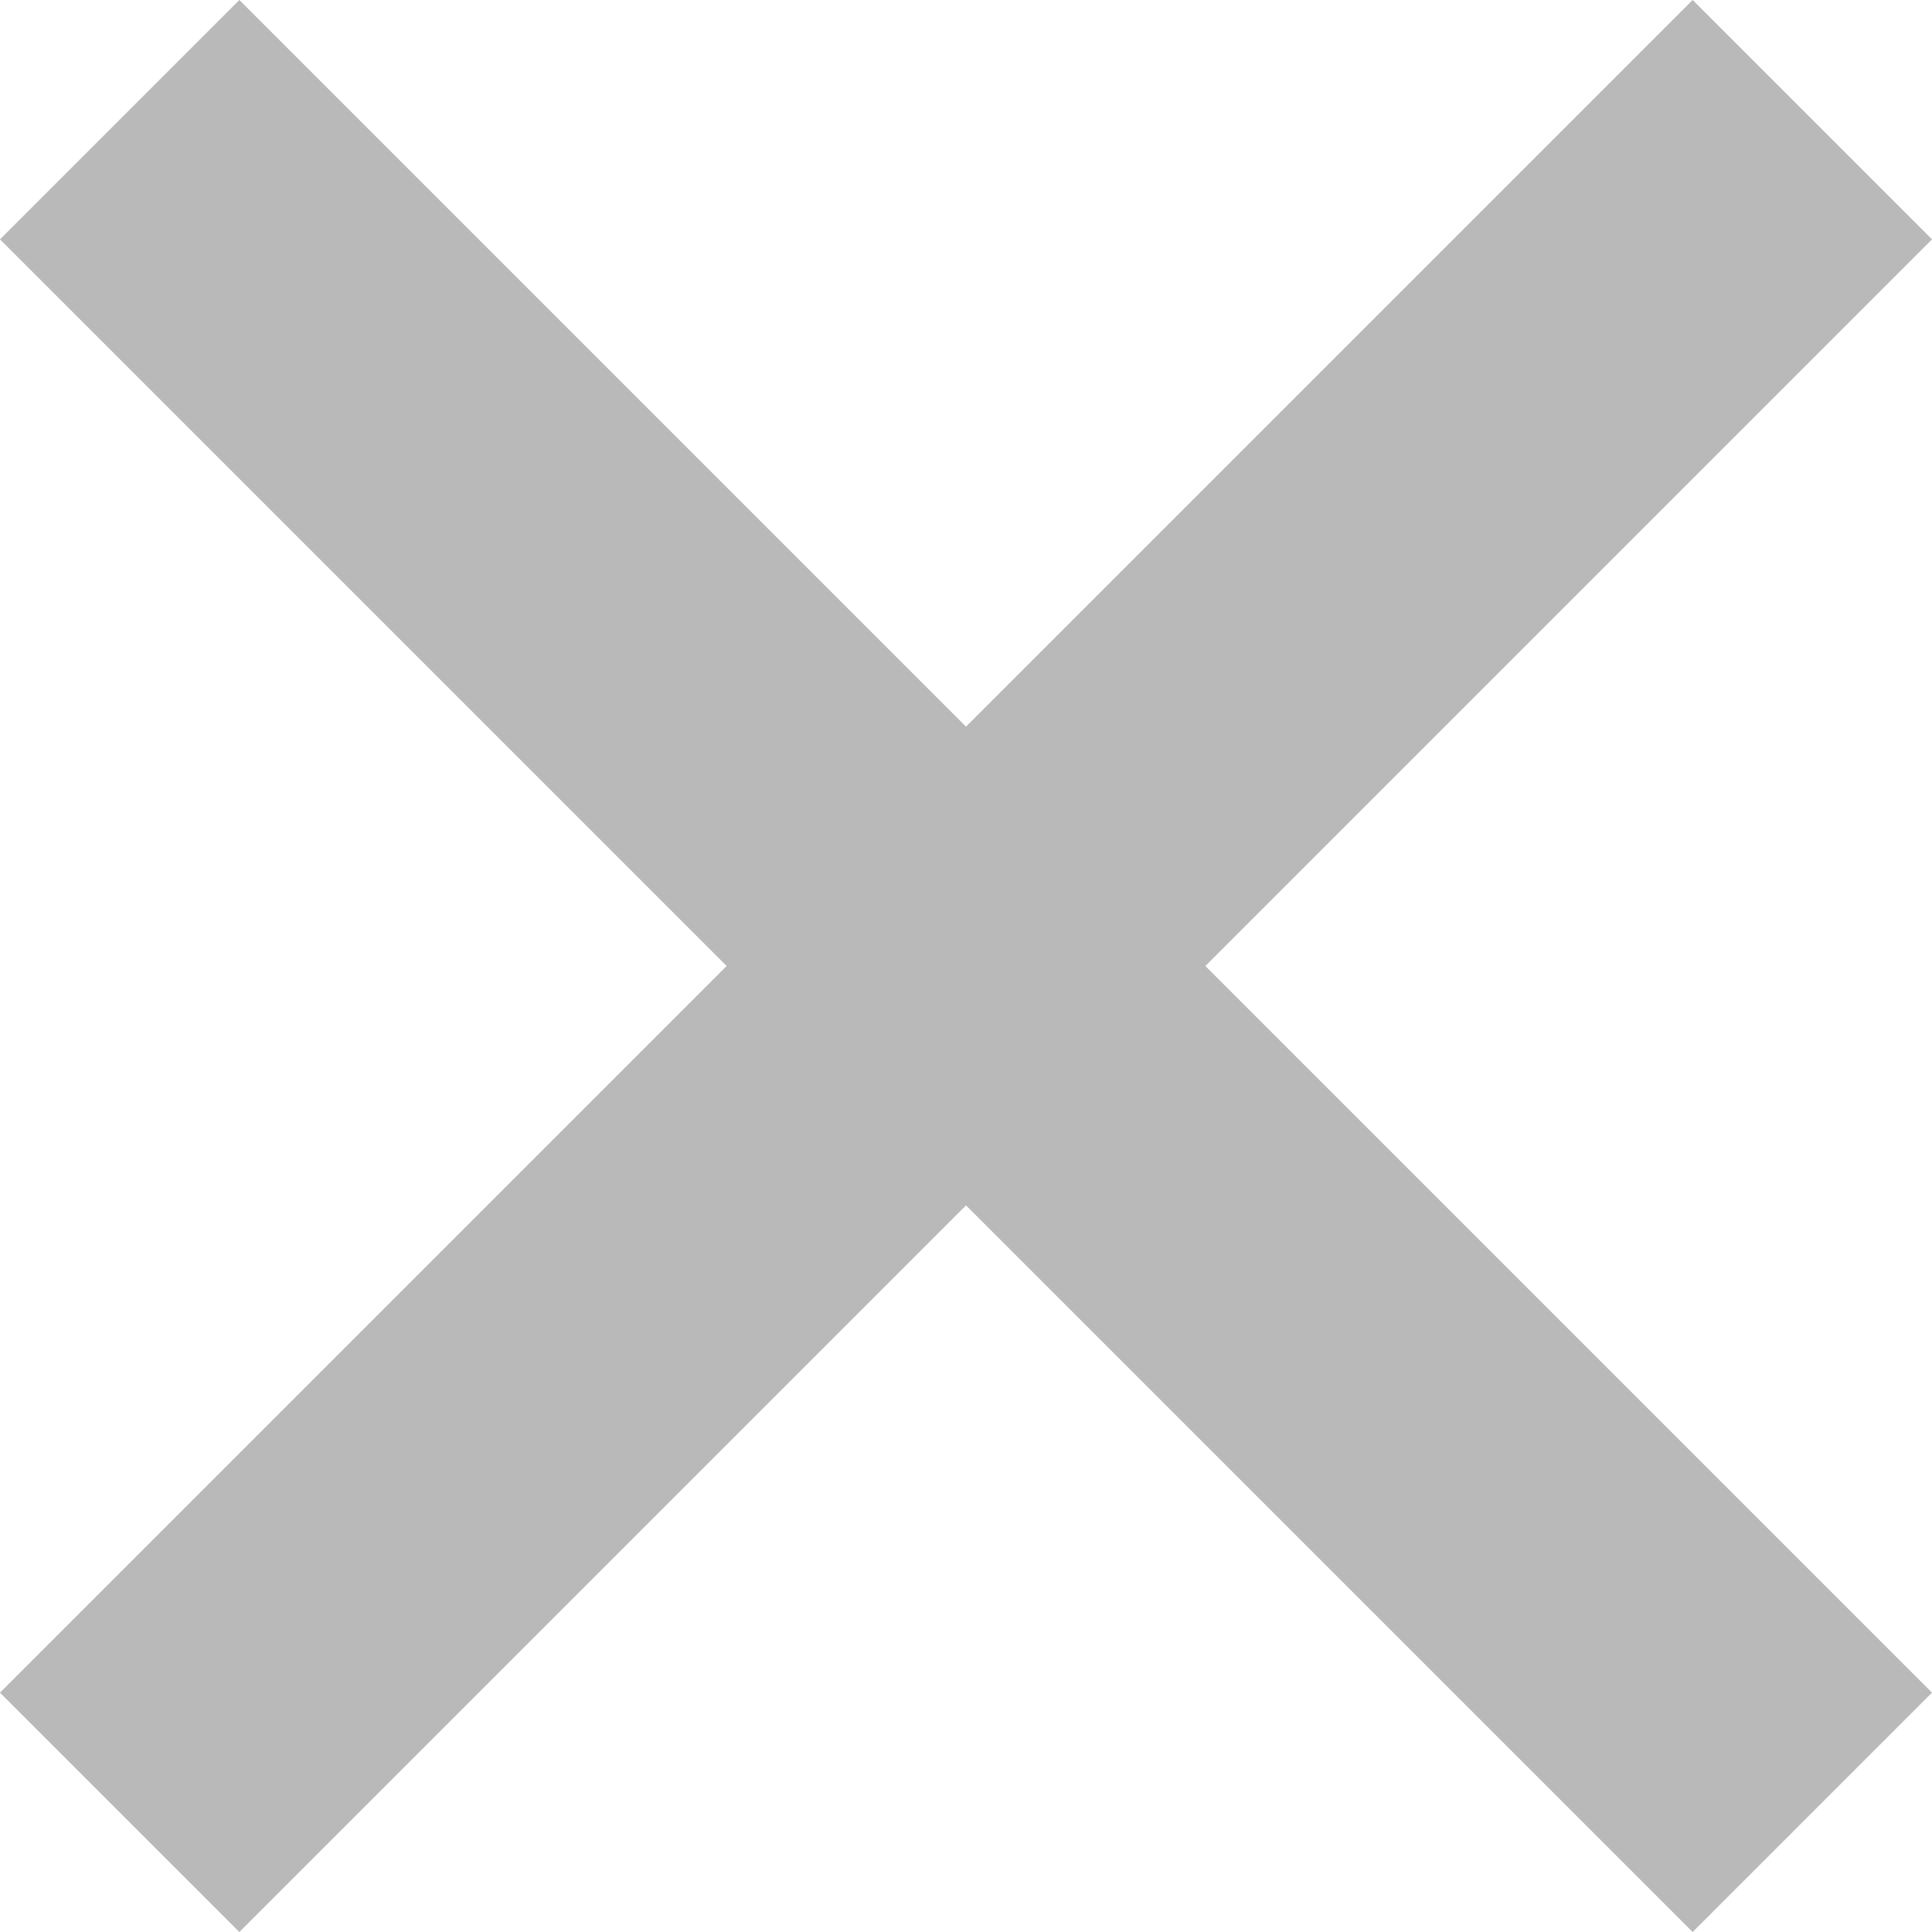
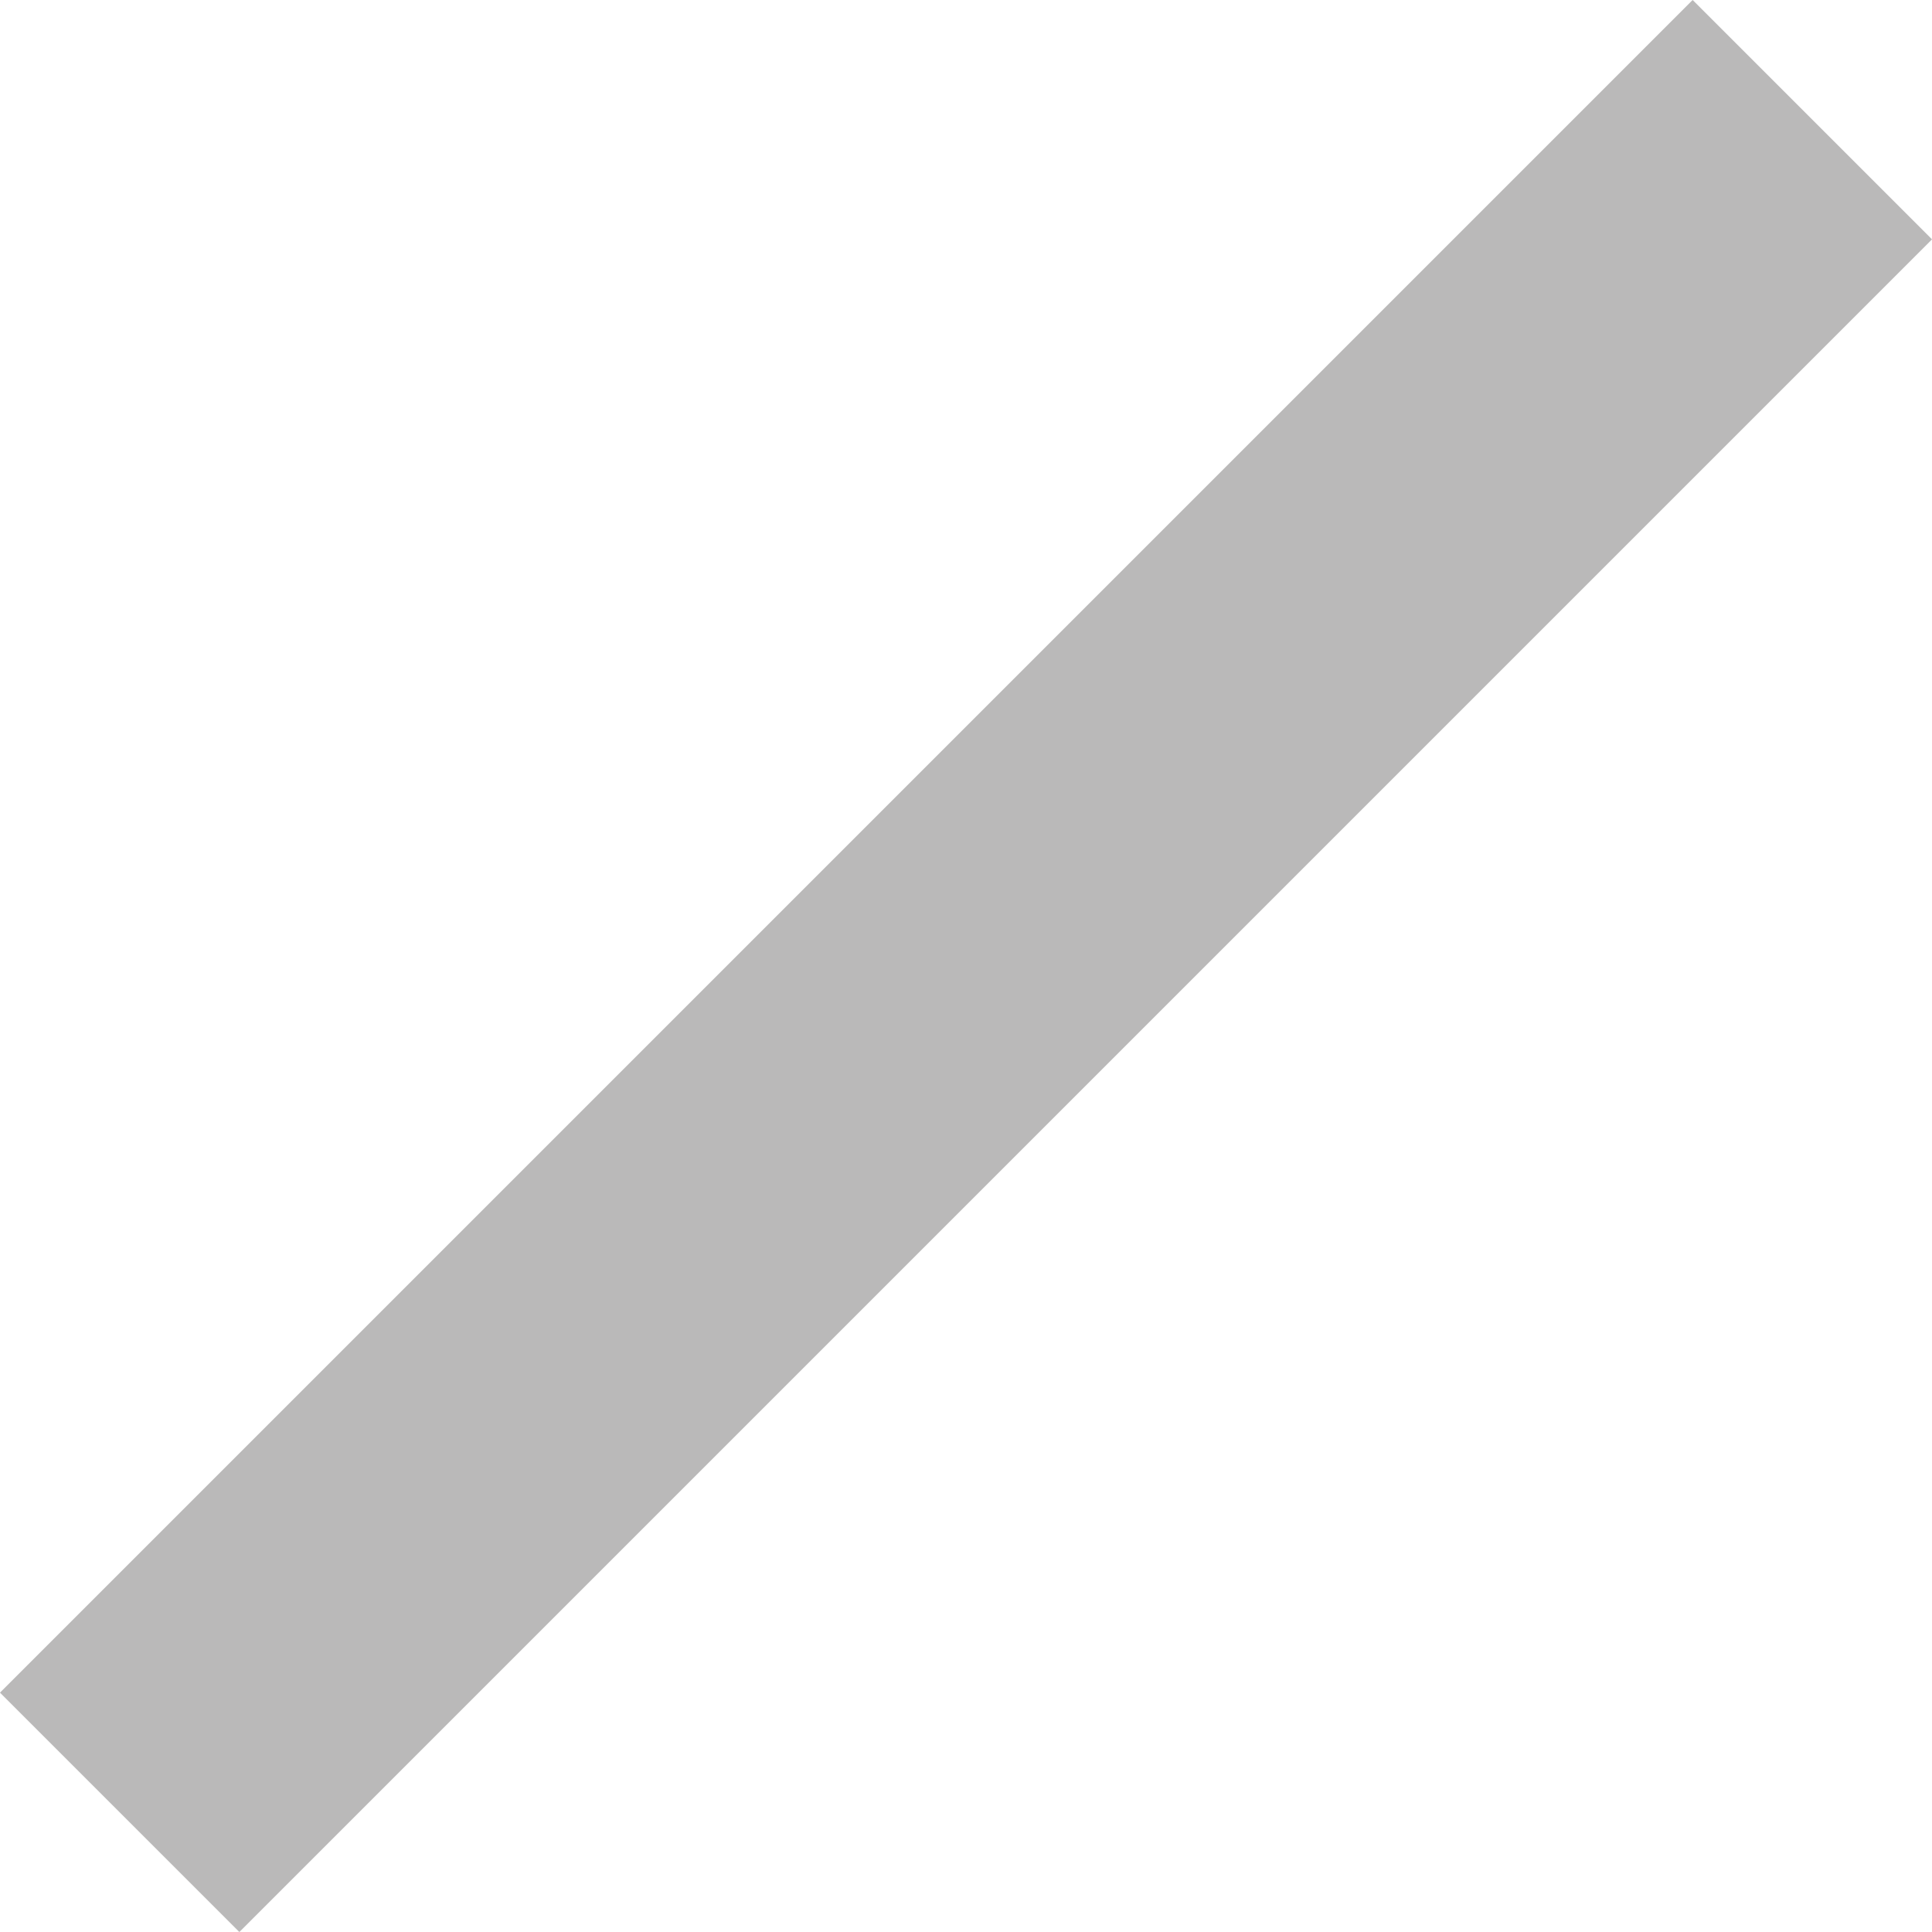
<svg xmlns="http://www.w3.org/2000/svg" width="11.414" height="11.414" viewBox="0 0 11.414 11.414">
  <g id="Group_17" data-name="Group 17" transform="translate(-1739.293 -689.293)">
-     <line id="Line_13" data-name="Line 13" x2="10" y2="10" transform="translate(1740 690)" fill="none" stroke="#bab9b9" stroke-width="2" />
    <line id="Line_14" data-name="Line 14" y1="10" x2="10" transform="translate(1740 690)" fill="none" stroke="#bab9b9" stroke-width="2" />
  </g>
</svg>